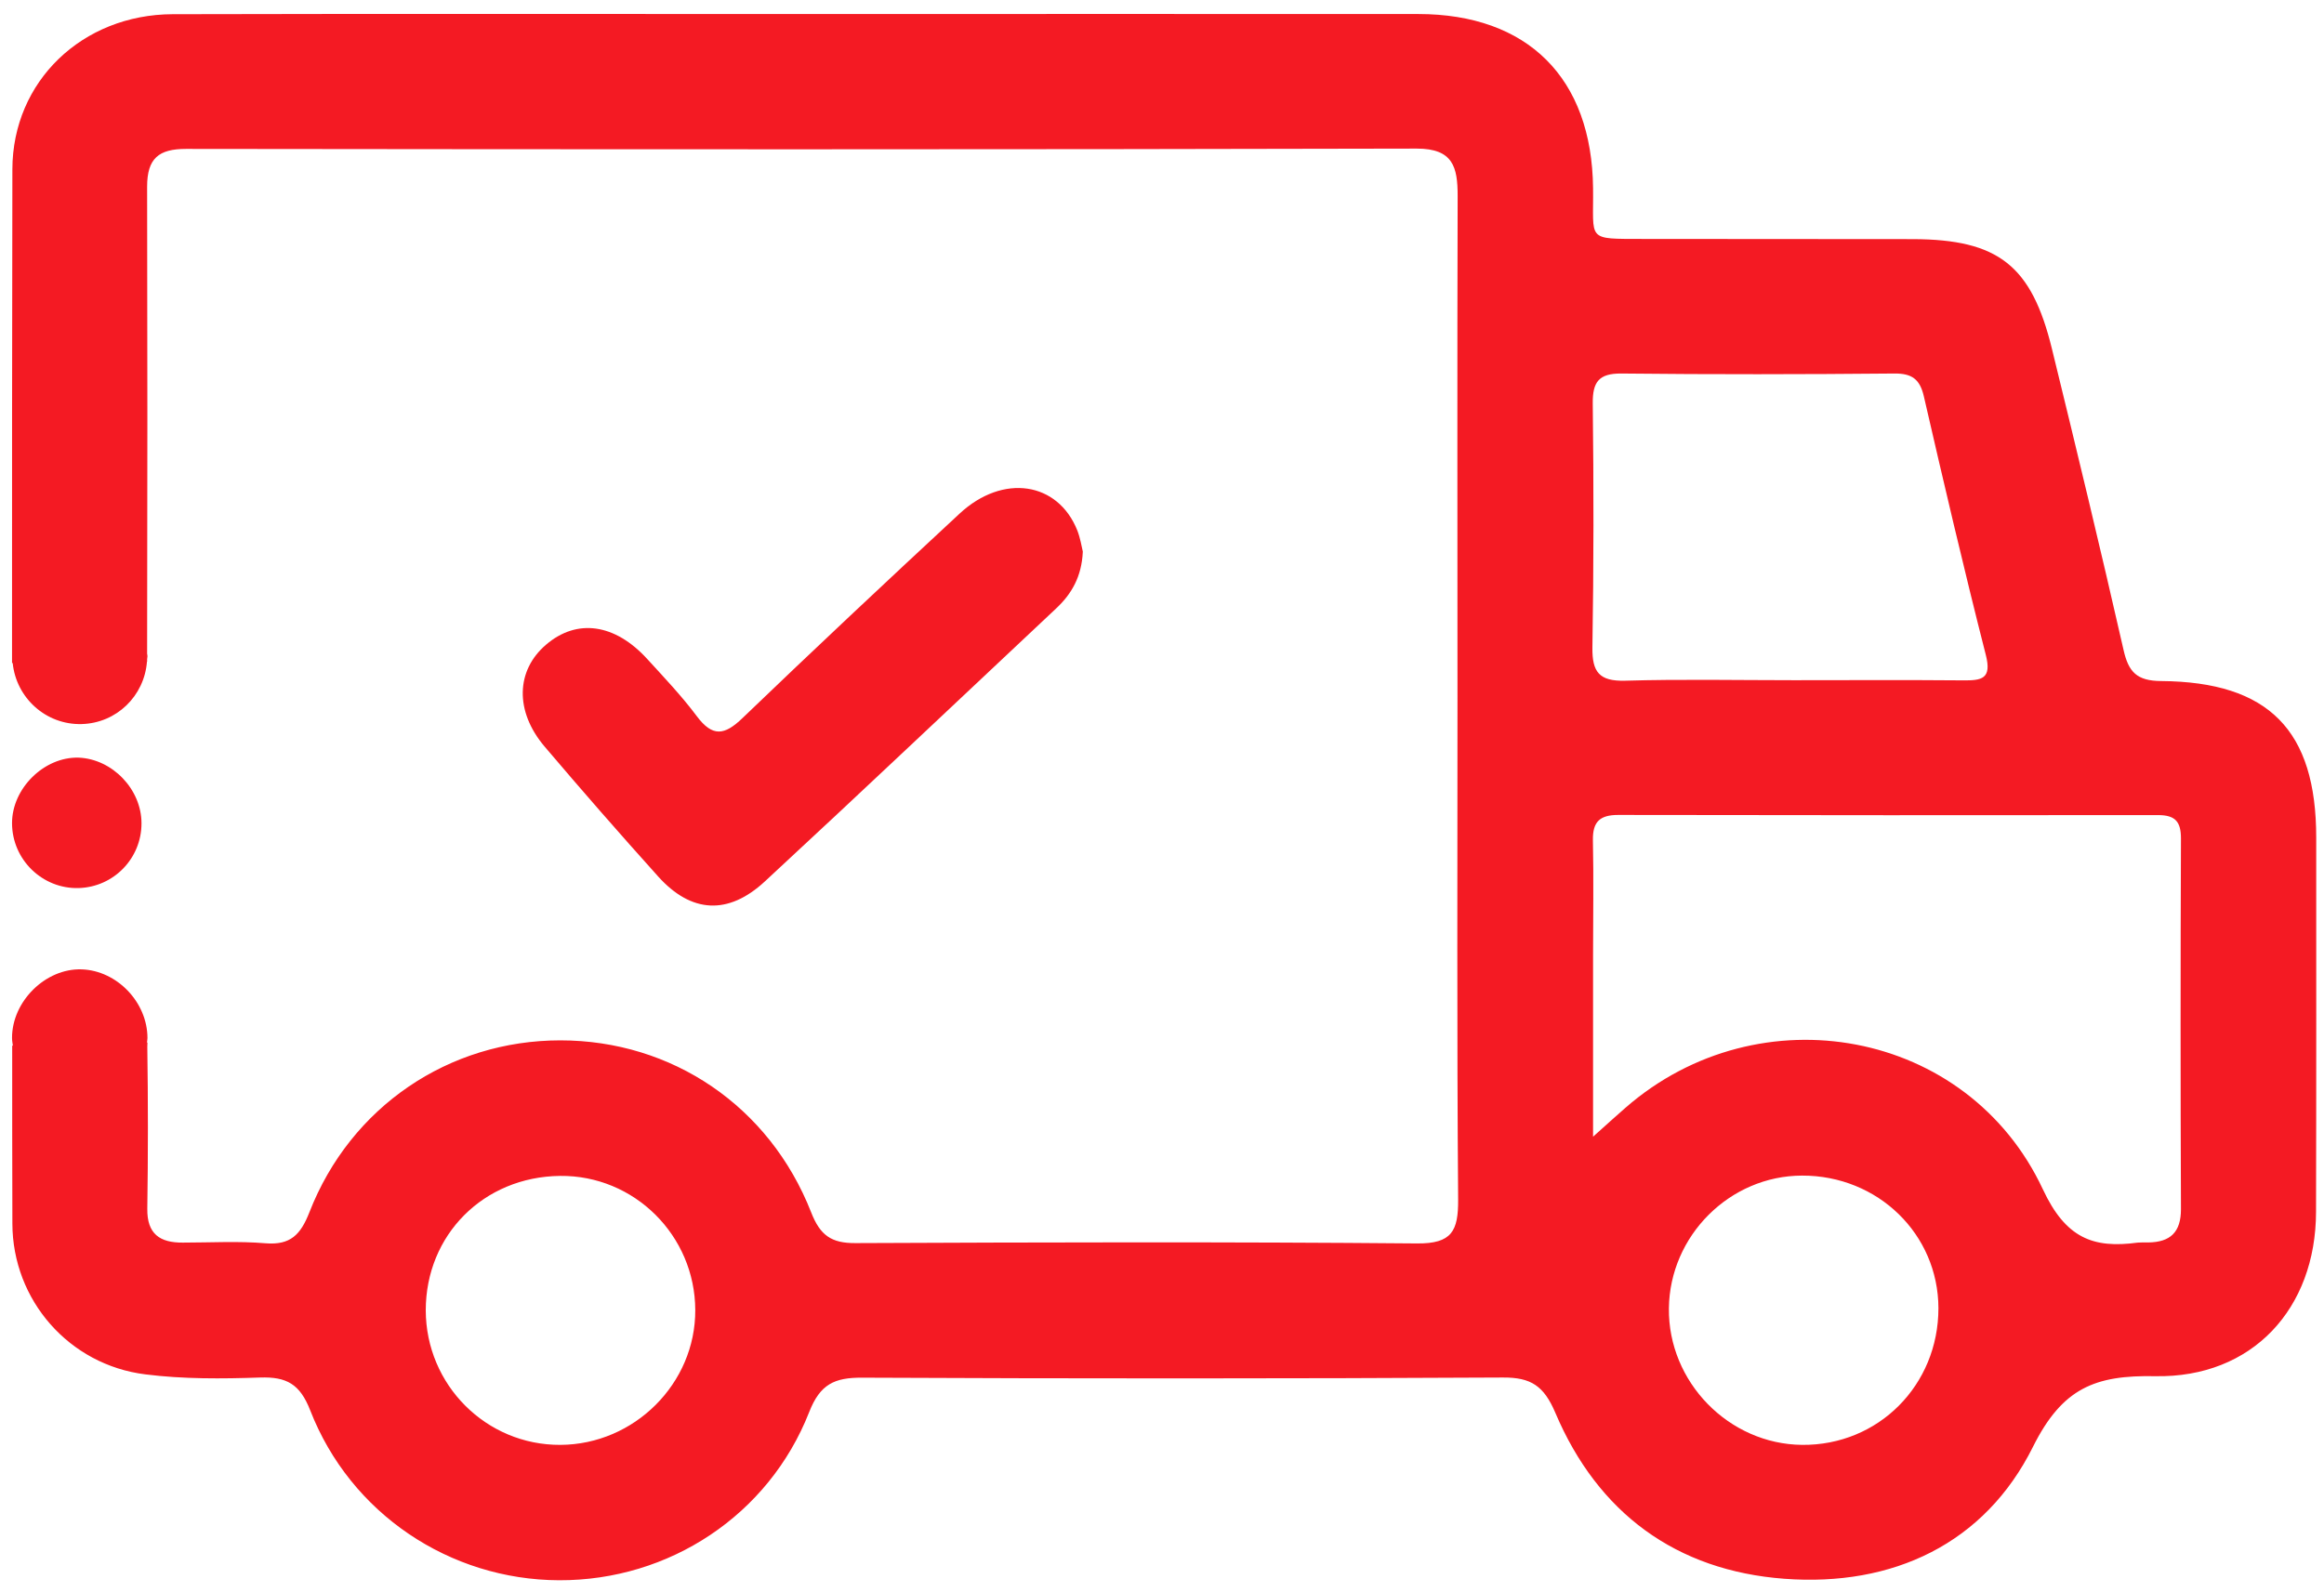
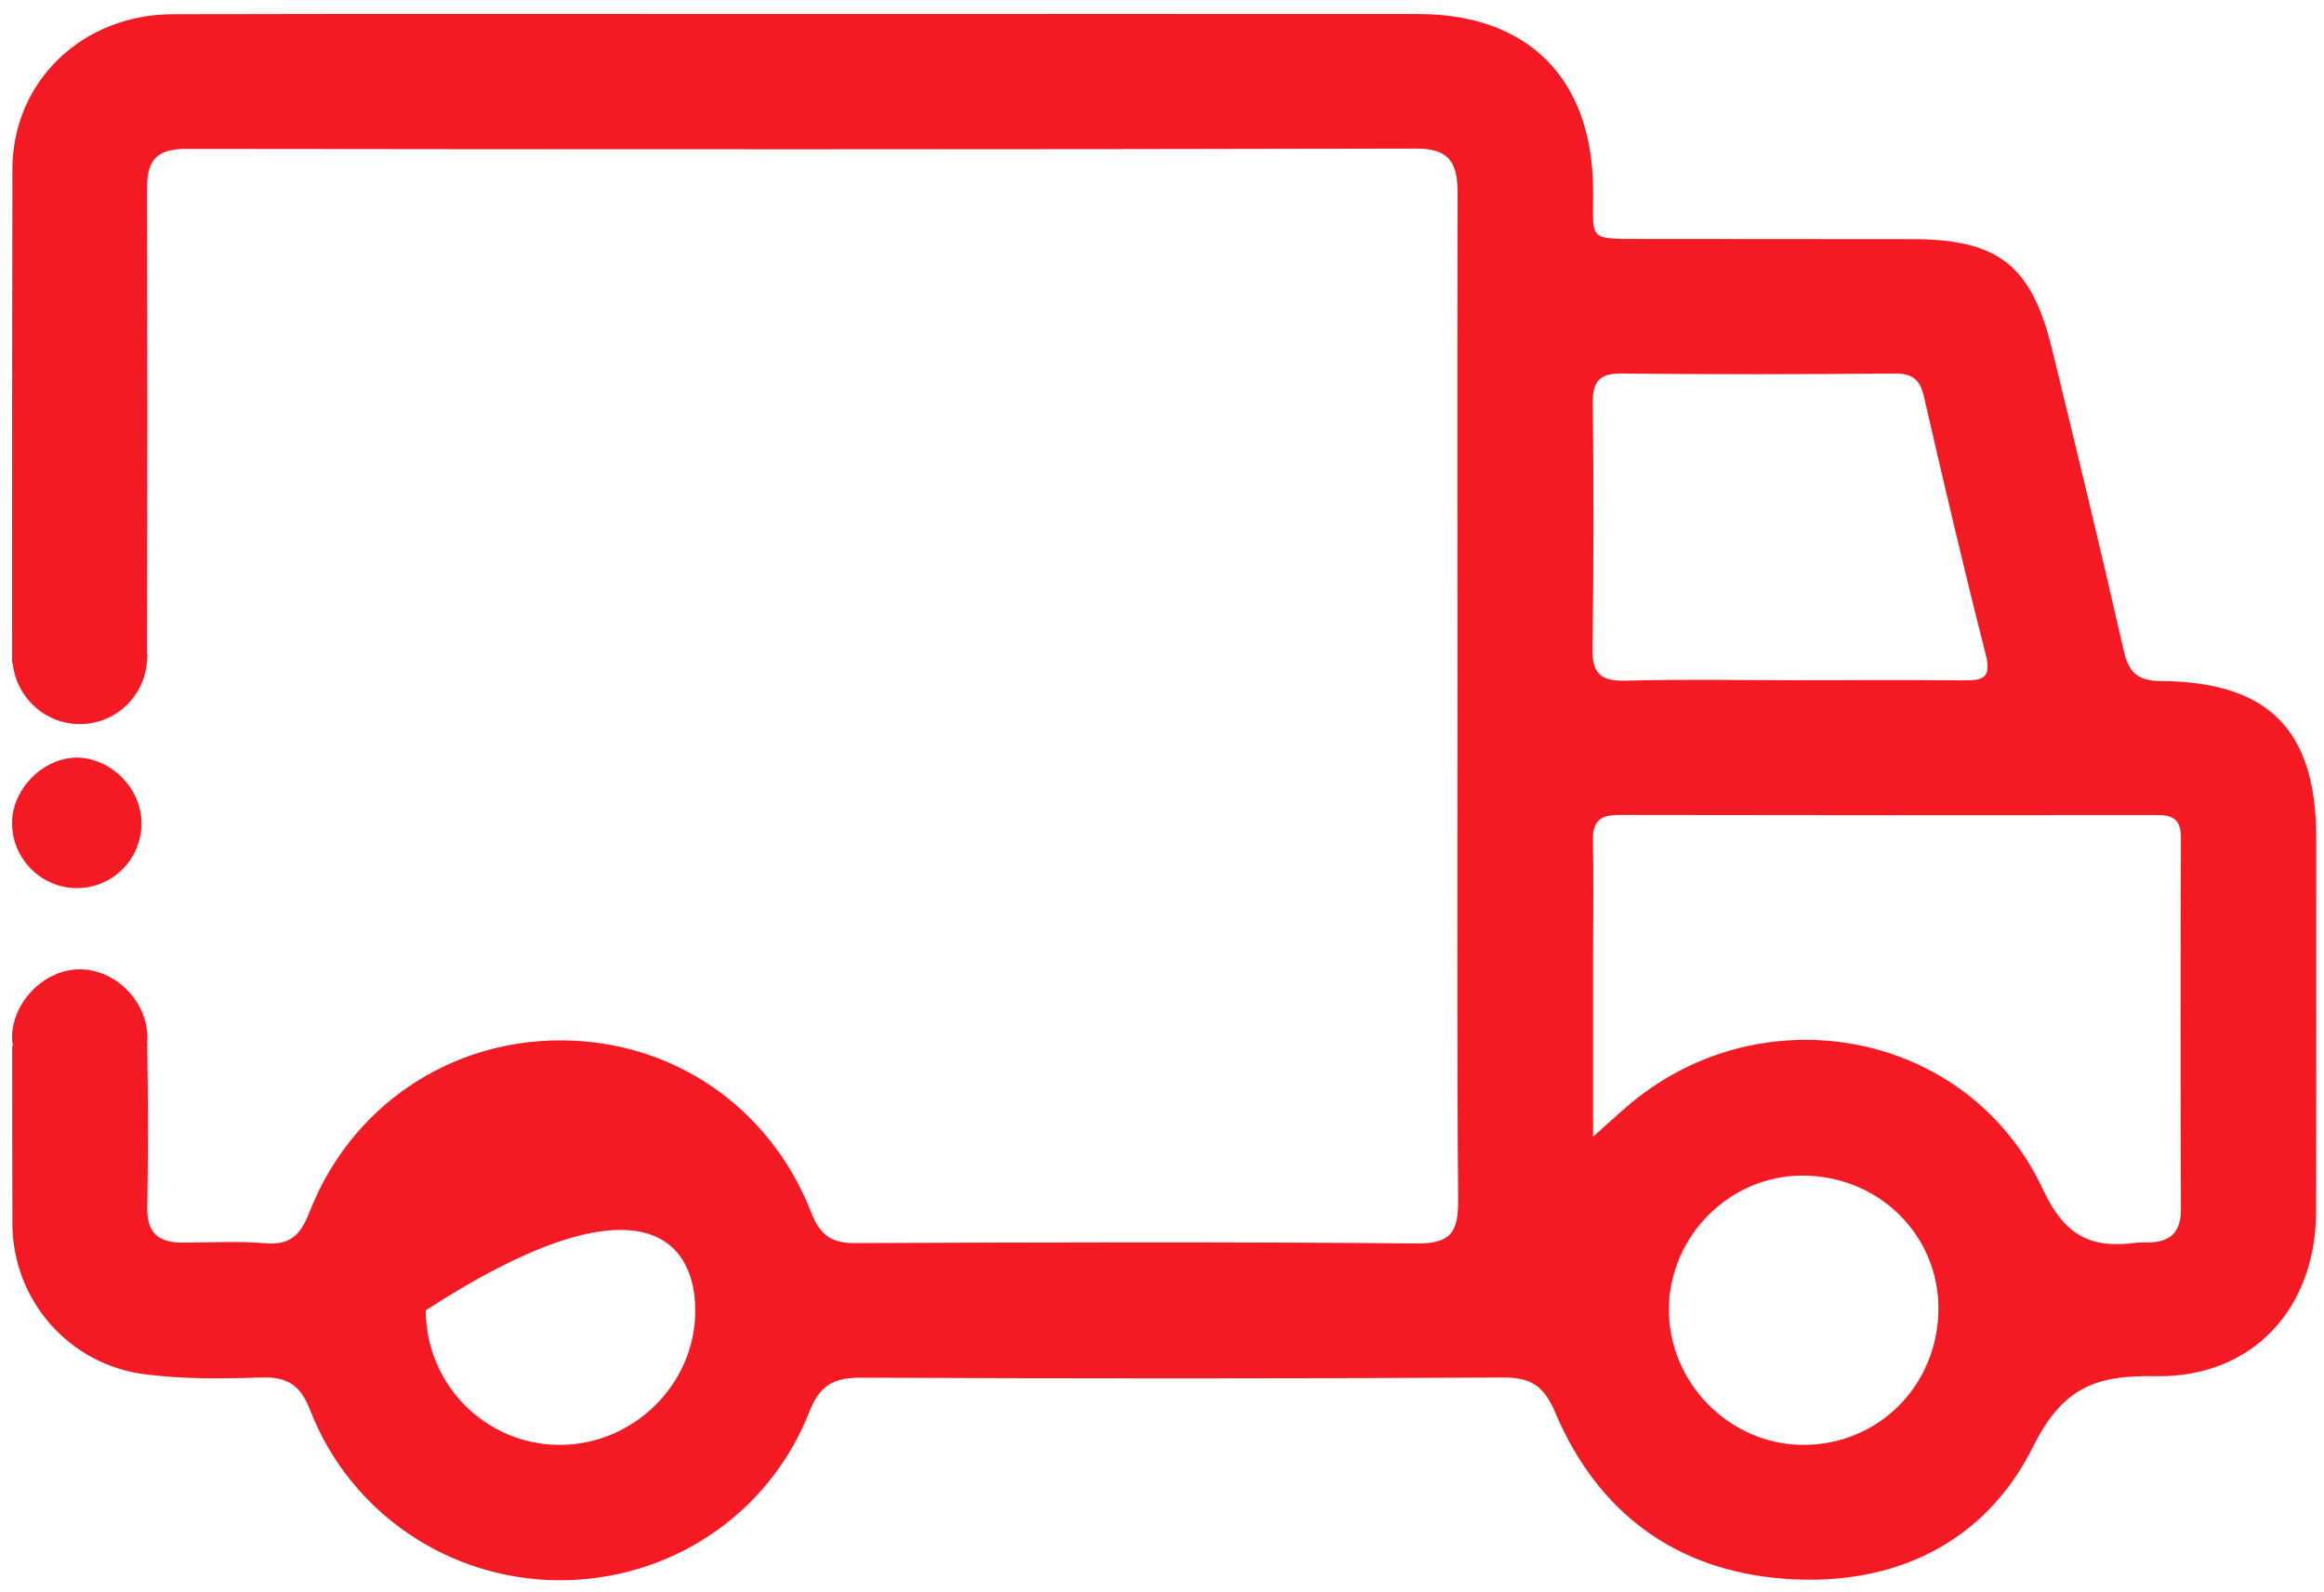
<svg xmlns="http://www.w3.org/2000/svg" width="89" height="61" viewBox="0 0 89 61" fill="none">
  <path d="M5.419 31.539C5.419 32.883 4.354 33.98 3.01 34.018C1.627 34.056 0.467 32.934 0.461 31.539C0.455 30.202 1.691 28.984 3.01 29.022C4.303 29.073 5.419 30.233 5.419 31.539Z" fill="#F41A23" />
-   <path d="M82.761 26.088C81.829 26.081 81.512 25.739 81.322 24.889C80.447 21.041 79.521 17.205 78.583 13.37C77.803 10.168 76.529 9.172 73.264 9.16C69.815 9.153 66.372 9.16 62.923 9.153C60.717 9.147 61.034 9.236 61.008 7.207C60.964 2.991 58.51 0.537 54.307 0.537C46.452 0.531 38.59 0.537 30.735 0.537C22.695 0.537 14.65 0.525 6.611 0.544C3.149 0.556 0.48 3.118 0.474 6.484C0.461 12.704 0.461 18.93 0.461 25.149C0.461 25.232 0.461 25.314 0.461 25.397C0.467 25.397 0.48 25.397 0.486 25.397C0.619 26.734 1.761 27.774 3.13 27.736C4.468 27.698 5.527 26.658 5.628 25.346H5.634C5.634 25.314 5.634 25.282 5.634 25.251C5.634 25.213 5.647 25.181 5.647 25.143C5.647 25.111 5.641 25.073 5.634 25.042C5.647 19.076 5.647 13.116 5.634 7.15C5.634 6.066 6.078 5.704 7.124 5.704C22.835 5.723 38.546 5.73 54.256 5.692C55.651 5.692 55.822 6.402 55.822 7.505C55.803 13.934 55.816 20.369 55.816 26.798C55.816 33.182 55.791 39.567 55.841 45.951C55.848 47.149 55.607 47.644 54.263 47.631C47.098 47.568 39.928 47.587 32.764 47.618C31.838 47.625 31.407 47.321 31.064 46.439C29.467 42.369 25.732 39.852 21.459 39.852C17.192 39.852 13.426 42.388 11.848 46.439C11.512 47.295 11.125 47.701 10.174 47.625C9.121 47.536 8.063 47.599 7.004 47.599C6.123 47.606 5.628 47.27 5.641 46.3C5.672 44.233 5.672 42.166 5.641 40.099C5.641 40.036 5.647 39.985 5.647 39.934C5.641 39.934 5.634 39.934 5.628 39.934C5.634 39.877 5.647 39.82 5.647 39.763C5.647 38.394 4.481 37.176 3.124 37.132C1.742 37.088 0.455 38.362 0.461 39.763C0.461 39.865 0.48 39.96 0.493 40.055C0.486 40.055 0.48 40.055 0.467 40.055C0.467 42.325 0.467 44.601 0.474 46.87C0.48 49.812 2.655 52.285 5.565 52.646C7.017 52.83 8.5 52.817 9.965 52.767C10.973 52.735 11.486 53.014 11.879 54.022C13.42 57.984 17.23 60.52 21.415 60.533C25.618 60.546 29.435 58.048 30.988 54.092C31.407 53.02 31.958 52.767 33.017 52.773C41.196 52.811 49.374 52.811 57.553 52.767C58.637 52.76 59.125 53.09 59.563 54.117C61.192 57.959 64.191 60.165 68.331 60.476C72.484 60.787 76.003 59.138 77.854 55.423C78.982 53.16 80.244 52.672 82.533 52.716C86.254 52.786 88.689 50.129 88.695 46.42C88.708 41.64 88.702 36.866 88.702 32.085C88.702 27.983 86.895 26.119 82.761 26.088ZM21.459 55.347C18.619 55.36 16.311 53.052 16.305 50.193C16.305 47.301 18.524 45.076 21.447 45.044C24.287 45.013 26.614 47.321 26.626 50.18C26.639 52.995 24.293 55.334 21.459 55.347ZM60.996 15.449C60.989 14.638 61.224 14.302 62.086 14.308C65.573 14.346 69.06 14.34 72.547 14.308C73.219 14.302 73.524 14.524 73.676 15.183C74.436 18.486 75.21 21.796 76.047 25.08C76.288 26.012 75.888 26.069 75.172 26.062C73.016 26.043 70.861 26.056 68.699 26.056C66.543 26.056 64.381 26.012 62.232 26.075C61.249 26.1 60.97 25.745 60.983 24.807C61.034 21.688 61.034 18.568 60.996 15.449ZM69.016 55.347C66.207 55.322 63.88 52.938 63.912 50.117C63.944 47.333 66.245 45.038 69.01 45.032C71.919 45.025 74.227 47.276 74.234 50.11C74.234 53.065 71.932 55.372 69.016 55.347ZM83.522 46.319C83.522 47.2 83.116 47.58 82.279 47.593C82.14 47.593 82 47.587 81.867 47.599C80.143 47.834 79.103 47.416 78.234 45.558C75.362 39.414 67.374 37.963 62.251 42.432C61.947 42.699 61.642 42.971 61.008 43.542C61.008 40.98 61.008 38.793 61.008 36.599C61.008 35.129 61.034 33.658 61.002 32.187C60.989 31.477 61.268 31.217 61.972 31.217C68.864 31.23 75.755 31.23 82.647 31.223C83.3 31.223 83.522 31.47 83.522 32.117C83.503 36.853 83.503 41.589 83.522 46.319Z" fill="#F41A23" />
-   <path d="M29.295 33.76C33.036 30.298 36.732 26.792 40.448 23.305C41.037 22.753 41.424 22.094 41.468 21.13C41.424 20.94 41.373 20.623 41.259 20.325C40.517 18.455 38.412 18.131 36.751 19.672C33.955 22.265 31.178 24.871 28.433 27.508C27.742 28.174 27.286 28.237 26.683 27.432C26.106 26.659 25.441 25.961 24.788 25.245C23.545 23.882 22.093 23.685 20.914 24.693C19.754 25.682 19.709 27.248 20.857 28.599C22.283 30.279 23.735 31.94 25.206 33.576C26.474 34.983 27.888 35.066 29.295 33.76Z" fill="#F41A23" />
+   <path d="M82.761 26.088C81.829 26.081 81.512 25.739 81.322 24.889C80.447 21.041 79.521 17.205 78.583 13.37C77.803 10.168 76.529 9.172 73.264 9.16C69.815 9.153 66.372 9.16 62.923 9.153C60.717 9.147 61.034 9.236 61.008 7.207C60.964 2.991 58.51 0.537 54.307 0.537C46.452 0.531 38.59 0.537 30.735 0.537C22.695 0.537 14.65 0.525 6.611 0.544C3.149 0.556 0.48 3.118 0.474 6.484C0.461 12.704 0.461 18.93 0.461 25.149C0.461 25.232 0.461 25.314 0.461 25.397C0.467 25.397 0.48 25.397 0.486 25.397C0.619 26.734 1.761 27.774 3.13 27.736C4.468 27.698 5.527 26.658 5.628 25.346H5.634C5.634 25.314 5.634 25.282 5.634 25.251C5.634 25.213 5.647 25.181 5.647 25.143C5.647 25.111 5.641 25.073 5.634 25.042C5.647 19.076 5.647 13.116 5.634 7.15C5.634 6.066 6.078 5.704 7.124 5.704C22.835 5.723 38.546 5.73 54.256 5.692C55.651 5.692 55.822 6.402 55.822 7.505C55.803 13.934 55.816 20.369 55.816 26.798C55.816 33.182 55.791 39.567 55.841 45.951C55.848 47.149 55.607 47.644 54.263 47.631C47.098 47.568 39.928 47.587 32.764 47.618C31.838 47.625 31.407 47.321 31.064 46.439C29.467 42.369 25.732 39.852 21.459 39.852C17.192 39.852 13.426 42.388 11.848 46.439C11.512 47.295 11.125 47.701 10.174 47.625C9.121 47.536 8.063 47.599 7.004 47.599C6.123 47.606 5.628 47.27 5.641 46.3C5.672 44.233 5.672 42.166 5.641 40.099C5.641 40.036 5.647 39.985 5.647 39.934C5.641 39.934 5.634 39.934 5.628 39.934C5.634 39.877 5.647 39.82 5.647 39.763C5.647 38.394 4.481 37.176 3.124 37.132C1.742 37.088 0.455 38.362 0.461 39.763C0.461 39.865 0.48 39.96 0.493 40.055C0.486 40.055 0.48 40.055 0.467 40.055C0.467 42.325 0.467 44.601 0.474 46.87C0.48 49.812 2.655 52.285 5.565 52.646C7.017 52.83 8.5 52.817 9.965 52.767C10.973 52.735 11.486 53.014 11.879 54.022C13.42 57.984 17.23 60.52 21.415 60.533C25.618 60.546 29.435 58.048 30.988 54.092C31.407 53.02 31.958 52.767 33.017 52.773C41.196 52.811 49.374 52.811 57.553 52.767C58.637 52.76 59.125 53.09 59.563 54.117C61.192 57.959 64.191 60.165 68.331 60.476C72.484 60.787 76.003 59.138 77.854 55.423C78.982 53.16 80.244 52.672 82.533 52.716C86.254 52.786 88.689 50.129 88.695 46.42C88.708 41.64 88.702 36.866 88.702 32.085C88.702 27.983 86.895 26.119 82.761 26.088ZM21.459 55.347C18.619 55.36 16.311 53.052 16.305 50.193C24.287 45.013 26.614 47.321 26.626 50.18C26.639 52.995 24.293 55.334 21.459 55.347ZM60.996 15.449C60.989 14.638 61.224 14.302 62.086 14.308C65.573 14.346 69.06 14.34 72.547 14.308C73.219 14.302 73.524 14.524 73.676 15.183C74.436 18.486 75.21 21.796 76.047 25.08C76.288 26.012 75.888 26.069 75.172 26.062C73.016 26.043 70.861 26.056 68.699 26.056C66.543 26.056 64.381 26.012 62.232 26.075C61.249 26.1 60.97 25.745 60.983 24.807C61.034 21.688 61.034 18.568 60.996 15.449ZM69.016 55.347C66.207 55.322 63.88 52.938 63.912 50.117C63.944 47.333 66.245 45.038 69.01 45.032C71.919 45.025 74.227 47.276 74.234 50.11C74.234 53.065 71.932 55.372 69.016 55.347ZM83.522 46.319C83.522 47.2 83.116 47.58 82.279 47.593C82.14 47.593 82 47.587 81.867 47.599C80.143 47.834 79.103 47.416 78.234 45.558C75.362 39.414 67.374 37.963 62.251 42.432C61.947 42.699 61.642 42.971 61.008 43.542C61.008 40.98 61.008 38.793 61.008 36.599C61.008 35.129 61.034 33.658 61.002 32.187C60.989 31.477 61.268 31.217 61.972 31.217C68.864 31.23 75.755 31.23 82.647 31.223C83.3 31.223 83.522 31.47 83.522 32.117C83.503 36.853 83.503 41.589 83.522 46.319Z" fill="#F41A23" />
</svg>